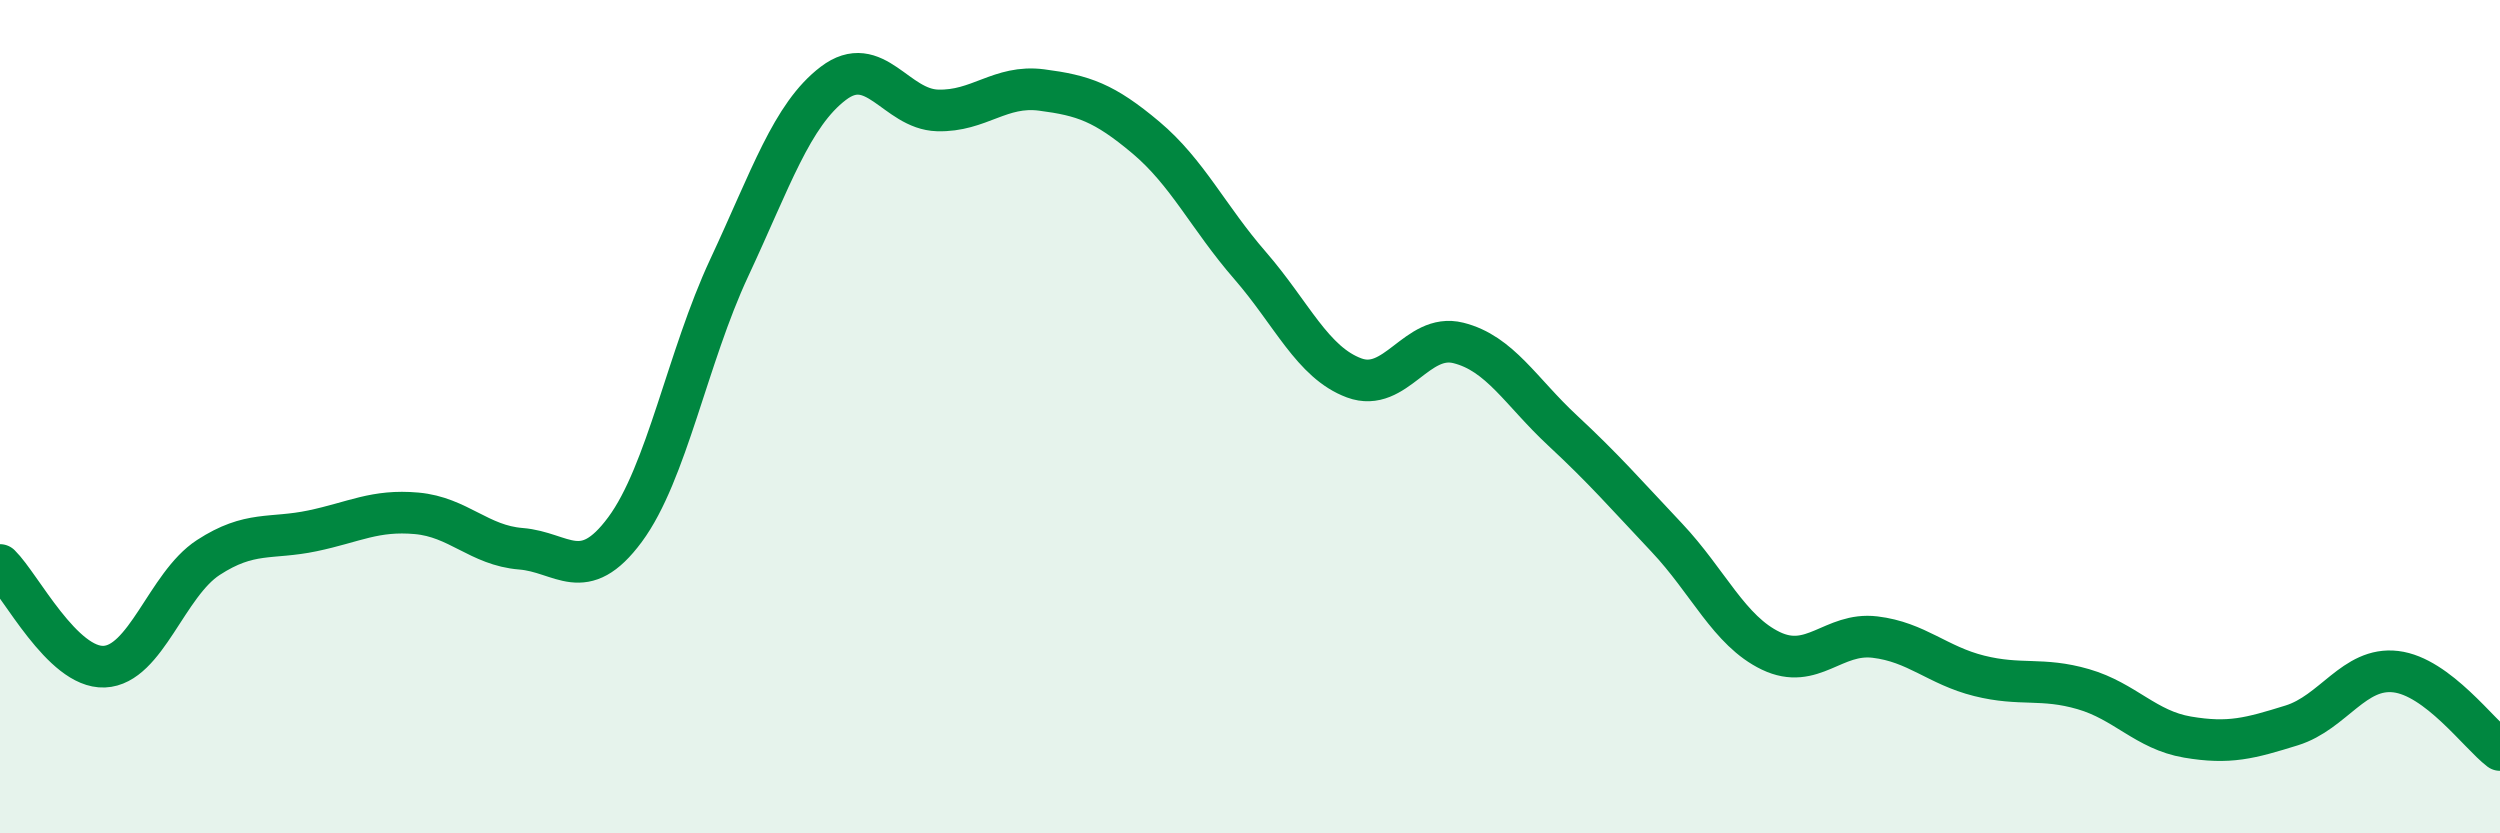
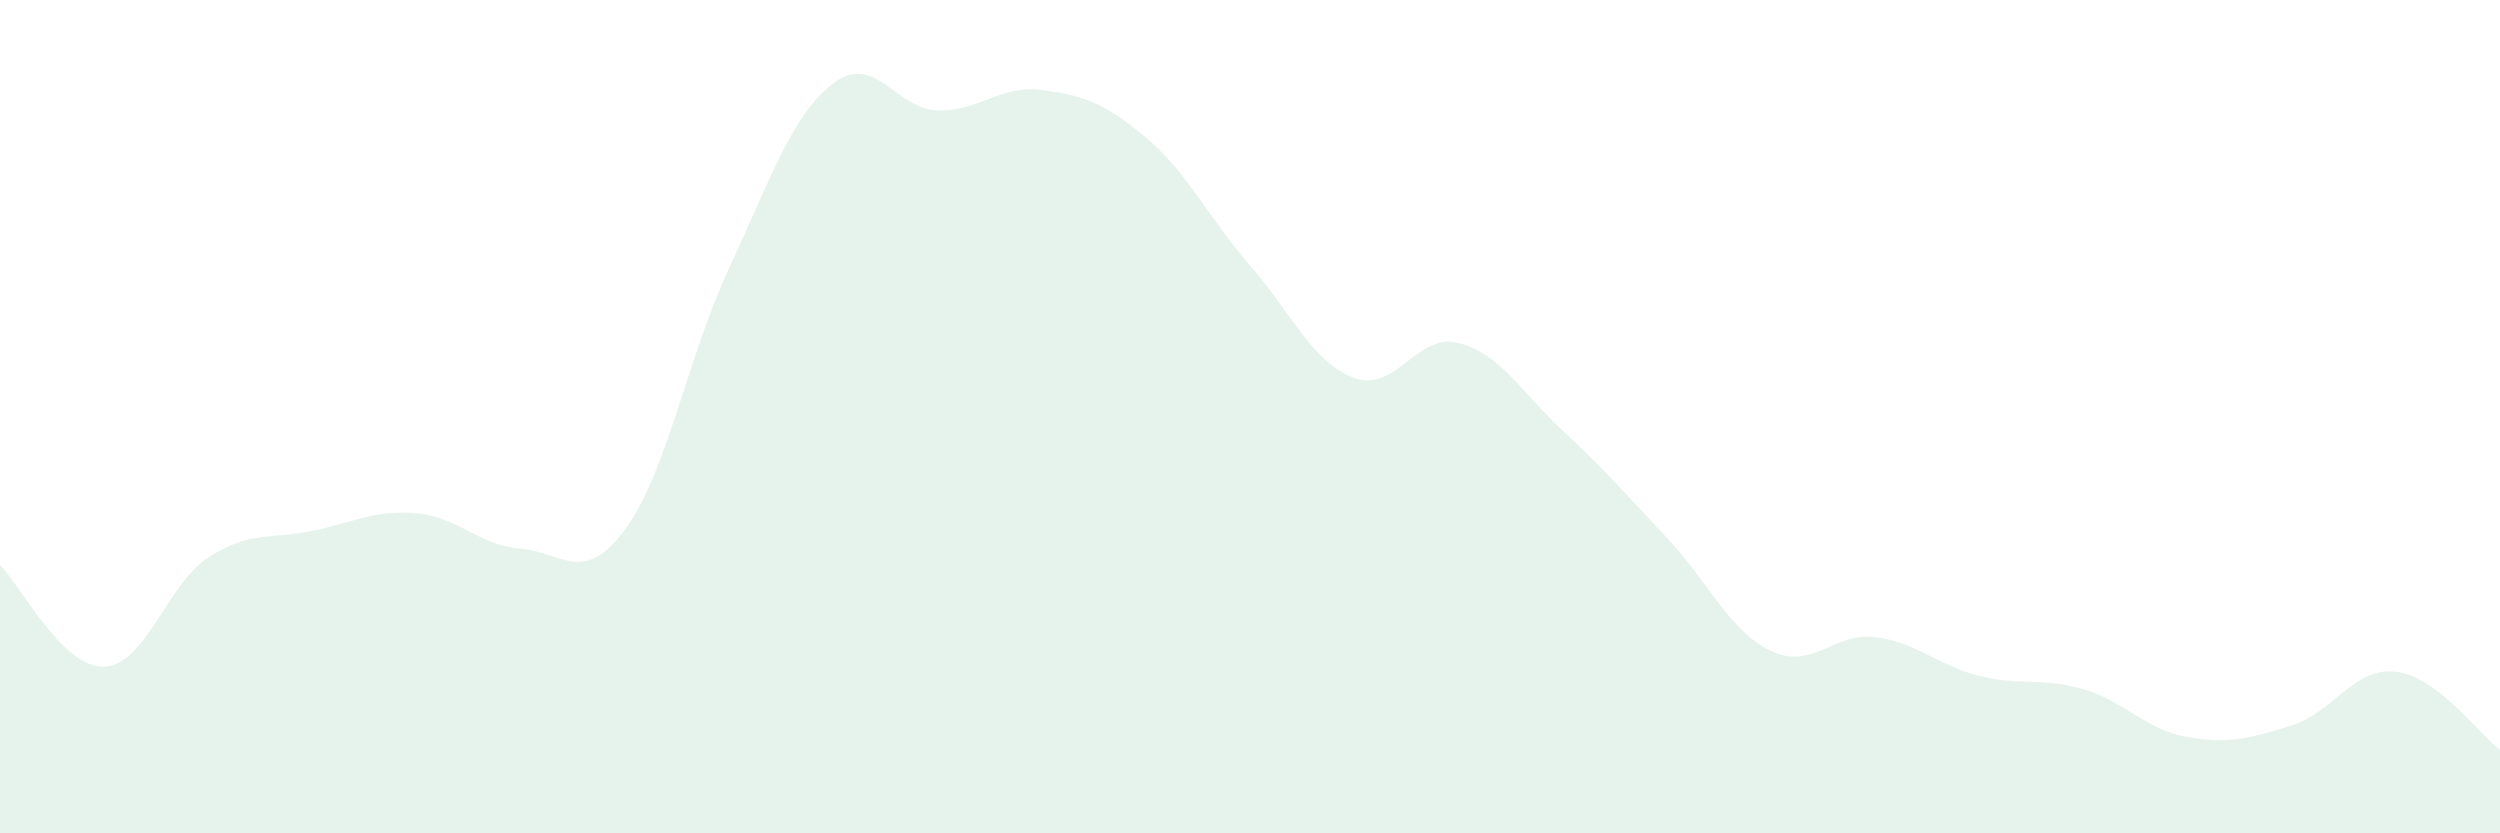
<svg xmlns="http://www.w3.org/2000/svg" width="60" height="20" viewBox="0 0 60 20">
  <path d="M 0,13.56 C 0.5,14.05 1.5,16.04 2.5,16 C 3.5,15.96 4,14.03 5,13.38 C 6,12.73 6.5,12.95 7.5,12.74 C 8.5,12.53 9,12.23 10,12.32 C 11,12.41 11.5,13.09 12.5,13.17 C 13.5,13.25 14,14.06 15,12.71 C 16,11.36 16.5,8.57 17.5,6.43 C 18.5,4.29 19,2.76 20,2 C 21,1.24 21.5,2.62 22.5,2.65 C 23.5,2.68 24,2.03 25,2.16 C 26,2.29 26.5,2.46 27.5,3.3 C 28.5,4.14 29,5.22 30,6.37 C 31,7.52 31.5,8.7 32.5,9.07 C 33.5,9.44 34,7.98 35,8.23 C 36,8.48 36.5,9.4 37.5,10.33 C 38.5,11.26 39,11.84 40,12.9 C 41,13.96 41.5,15.14 42.5,15.62 C 43.5,16.1 44,15.17 45,15.29 C 46,15.41 46.5,15.97 47.5,16.22 C 48.5,16.47 49,16.25 50,16.54 C 51,16.83 51.5,17.52 52.5,17.69 C 53.5,17.86 54,17.72 55,17.41 C 56,17.1 56.5,16 57.5,16.12 C 58.5,16.24 59.5,17.62 60,18L60 20L0 20Z" fill="#008740" opacity="0.1" stroke-linecap="round" stroke-linejoin="round" />
-   <path d="M 0,13.56 C 0.5,14.05 1.5,16.04 2.5,16 C 3.5,15.96 4,14.03 5,13.38 C 6,12.73 6.5,12.95 7.5,12.74 C 8.5,12.53 9,12.23 10,12.32 C 11,12.41 11.5,13.09 12.5,13.17 C 13.5,13.25 14,14.06 15,12.71 C 16,11.36 16.5,8.57 17.5,6.43 C 18.5,4.29 19,2.76 20,2 C 21,1.24 21.5,2.62 22.5,2.65 C 23.5,2.68 24,2.03 25,2.16 C 26,2.29 26.5,2.46 27.5,3.3 C 28.5,4.14 29,5.22 30,6.37 C 31,7.52 31.5,8.7 32.5,9.07 C 33.5,9.44 34,7.98 35,8.23 C 36,8.48 36.5,9.4 37.5,10.33 C 38.5,11.26 39,11.84 40,12.9 C 41,13.96 41.5,15.14 42.5,15.62 C 43.5,16.1 44,15.17 45,15.29 C 46,15.41 46.5,15.97 47.5,16.22 C 48.5,16.47 49,16.25 50,16.54 C 51,16.83 51.5,17.52 52.5,17.69 C 53.5,17.86 54,17.72 55,17.41 C 56,17.1 56.5,16 57.5,16.12 C 58.5,16.24 59.5,17.62 60,18" stroke="#008740" stroke-width="1" fill="none" stroke-linecap="round" stroke-linejoin="round" />
</svg>